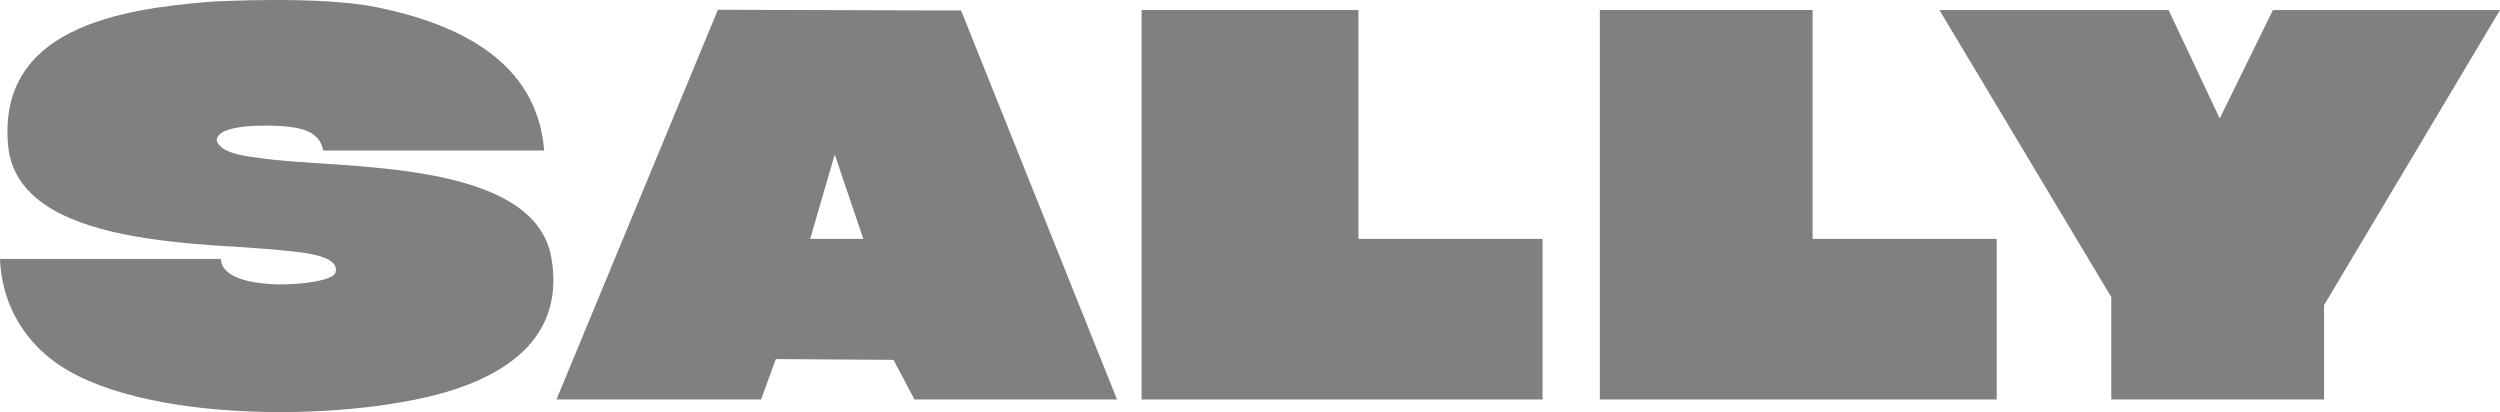
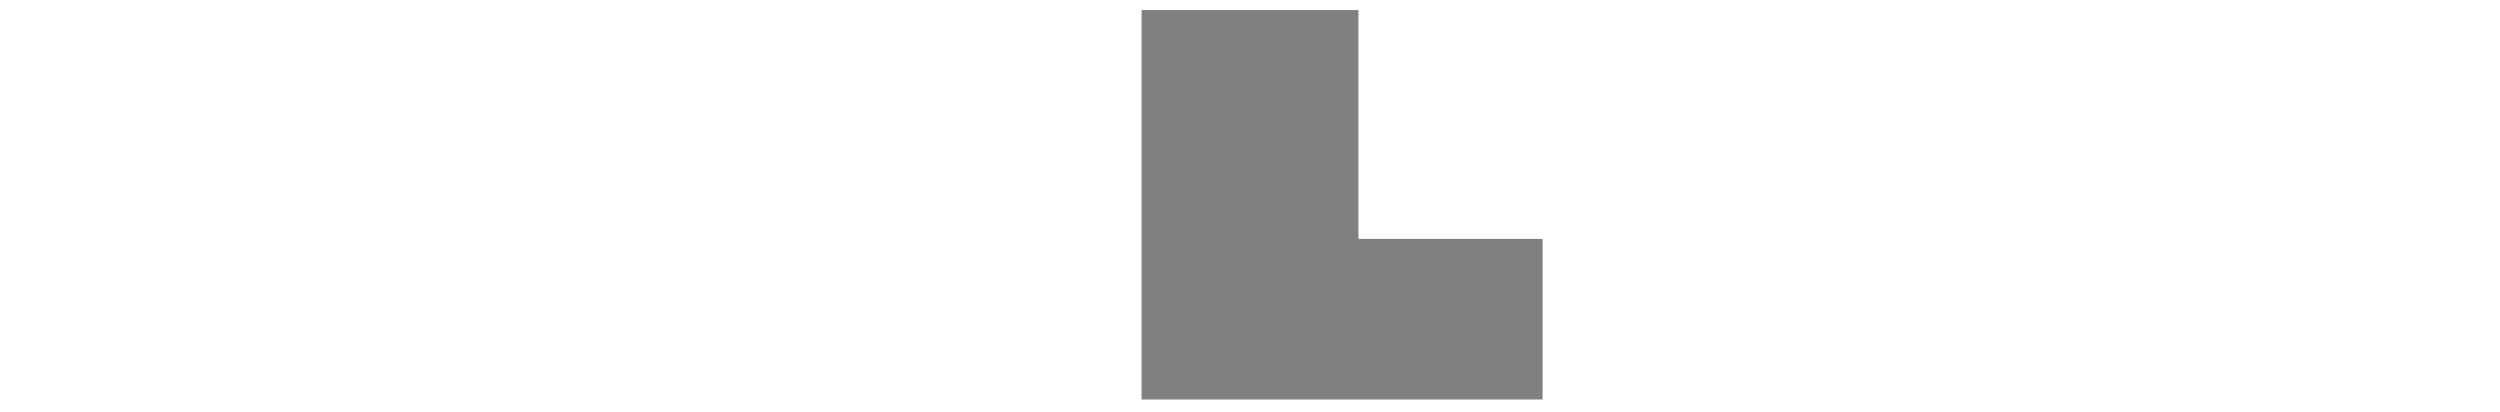
<svg xmlns="http://www.w3.org/2000/svg" width="273" height="45" viewBox="0 0 273 45" fill="none">
  <g clip-path="url(#clip0_2052_252)">
-     <path d="M41.19 0.796C49.974 2.616 58.642 6.62 59.425 16.442H35.298C34.92 14.385 32.952 13.954 31.071 13.794C29.642 13.672 23.669 13.44 23.669 15.346C24.121 16.889 27.314 17.099 28.824 17.314C36.984 18.48 58.341 17.276 60.214 28.164C61.529 35.81 56.712 40.12 49.94 42.427C39.142 46.107 14.873 46.49 5.595 39.23C2.13 36.519 0.164 32.644 0 28.279H24.128C24.184 32.171 36.182 31.265 36.628 29.798C37.221 27.85 32.806 27.561 31.497 27.405C23.136 26.41 1.863 27.346 0.876 15.803C-0.214 3.069 13.073 0.979 22.976 0.19C23.329 0.162 34.979 -0.49 41.19 0.796Z" fill="#808080" />
-     <path d="M60.766 43.624L78.396 1.066L104.952 1.146L121.979 43.624H99.862L97.569 39.297L84.718 39.212L83.106 43.624L60.766 43.624ZM94.275 26.085L91.154 16.883L88.469 26.085L94.275 26.085Z" fill="#808080" />
-     <path d="M236.809 1.097L242.394 12.939L248.202 1.097H273L253.787 33.321V43.624H230.553V32.444L211.787 1.097H236.809Z" fill="#808080" />
    <path d="M148.341 1.097V26.087H168.447V43.624H124.66V1.097H148.341Z" fill="#808080" />
-     <path d="M197.936 1.097V26.087H218.043V43.624H174.702V1.097H197.936Z" fill="#808080" />
  </g>
  <defs>
    <clipPath id="clip0_2052_252">
      <rect width="273" height="45" fill="white" />
    </clipPath>
  </defs>
</svg>